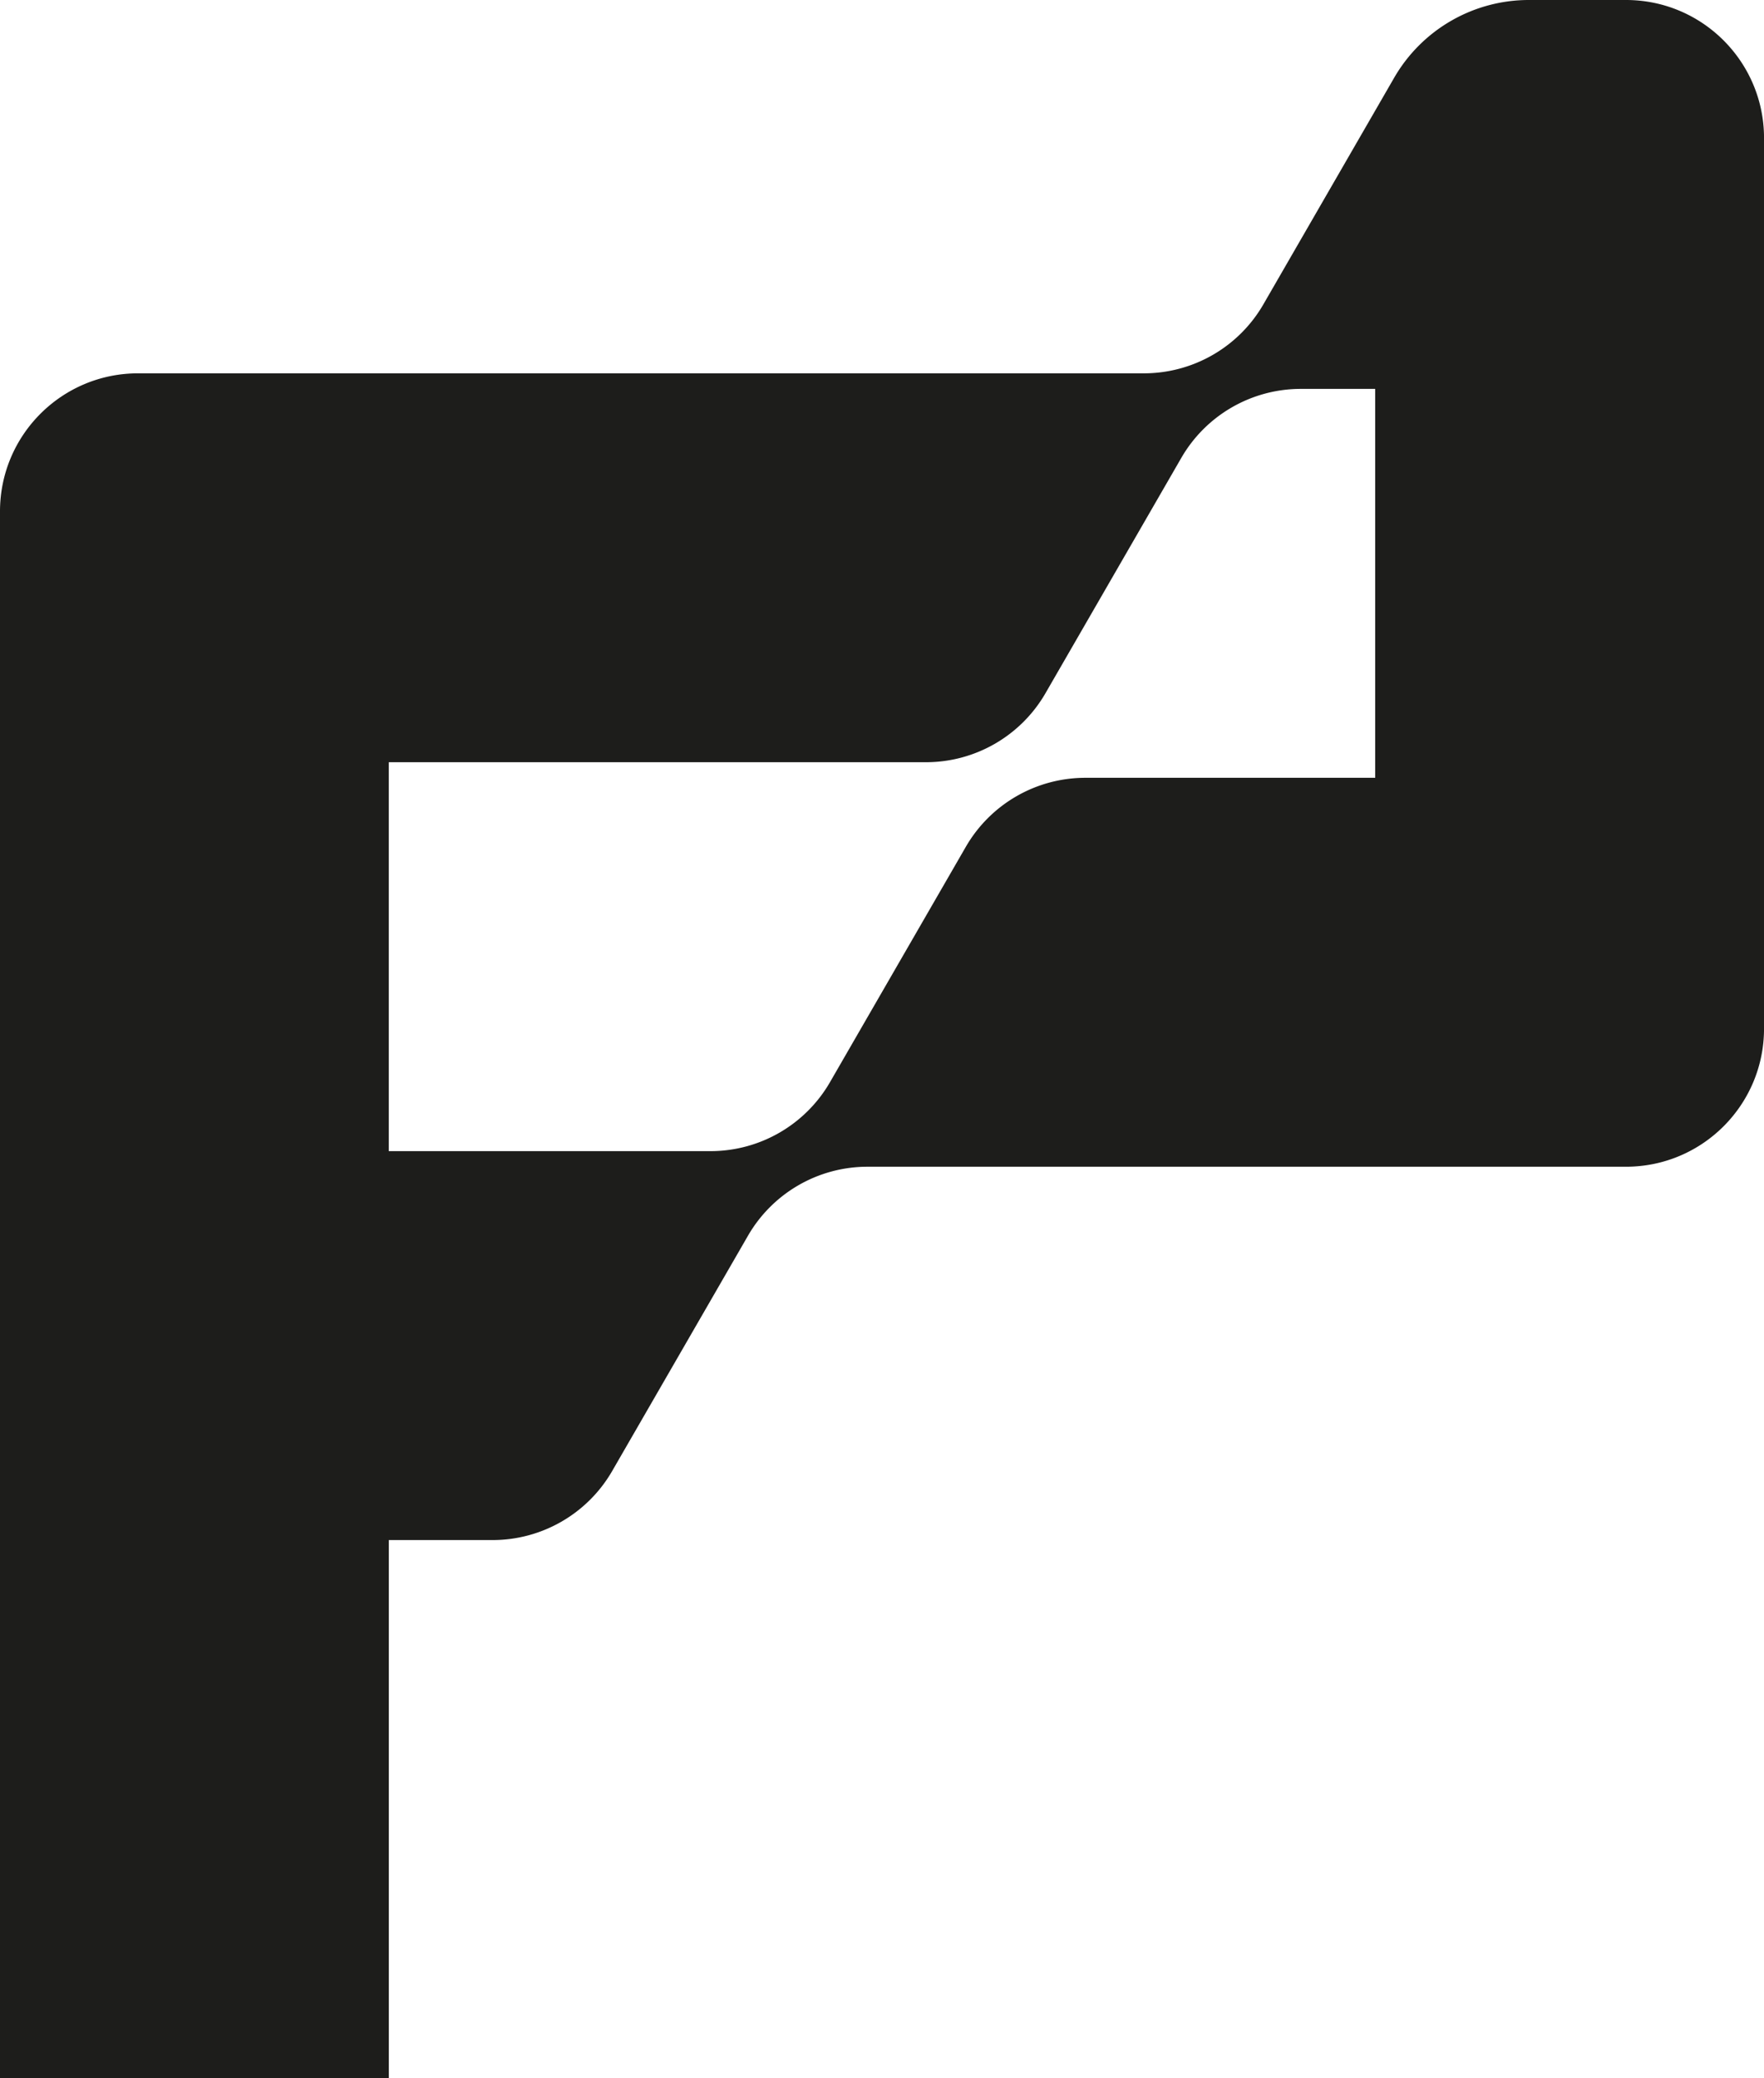
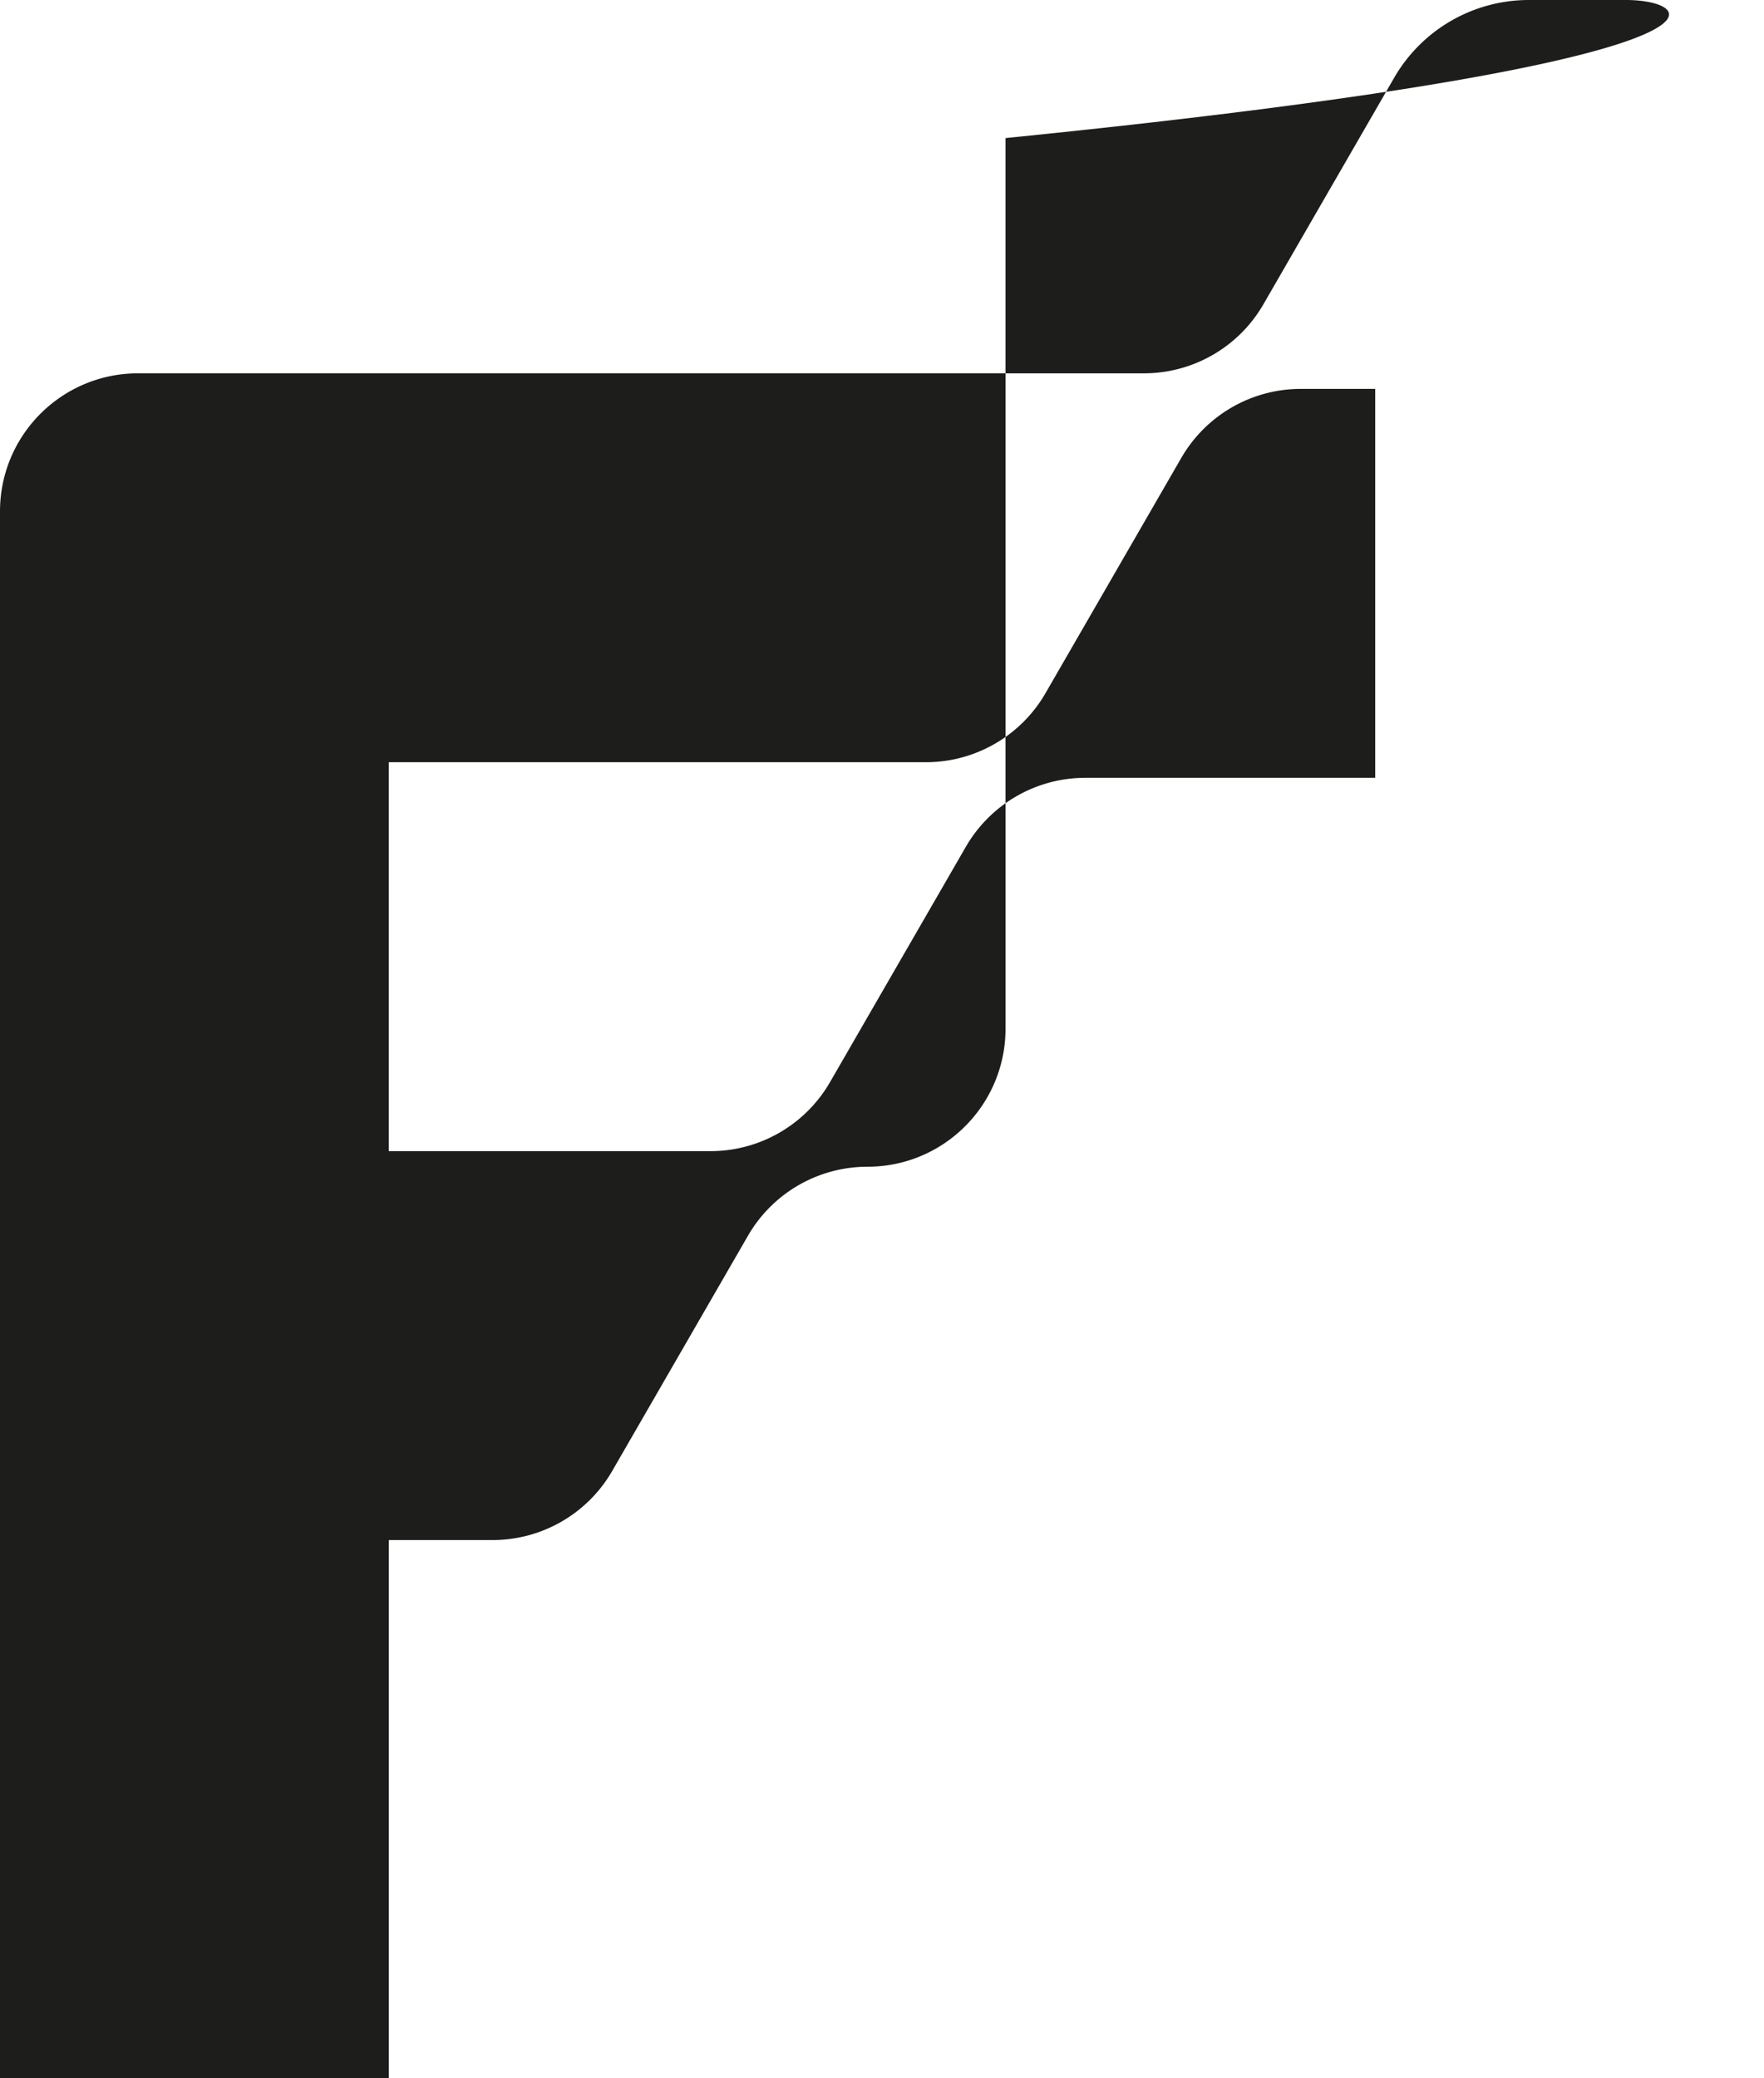
<svg xmlns="http://www.w3.org/2000/svg" data-bbox="0 0 600.01 706.57" viewBox="0 0 600 706.57" data-type="color">
  <g>
-     <path d="M520.01 0a52.89 52.89 0 0 0-45.81 26.45l-44.47 77.02a46.95 46.95 0 0 1-40.66 23.47H46.95C21.02 126.94 0 147.96 0 173.89v532.68h132.24V523.65h35.32c16.77 0 32.27-8.95 40.66-23.47l46.19-80a46.95 46.95 0 0 1 40.66-23.47h257.99c25.93 0 46.95-21.02 46.95-46.95V46.95C600.01 21.02 578.99 0 553.06 0zm-52.25 264.47h-98.59c-16.77 0-32.27 8.95-40.66 23.47l-46.19 80a46.95 46.95 0 0 1-40.66 23.47H132.23V259.17h182.72c16.77 0 32.27-8.95 40.66-23.47l46.19-80a46.95 46.95 0 0 1 40.66-23.47h25.3z" fill="#1d1d1b" data-color="1" />
+     <path d="M520.01 0a52.89 52.89 0 0 0-45.81 26.45l-44.47 77.02a46.95 46.95 0 0 1-40.66 23.47H46.95C21.02 126.94 0 147.96 0 173.89v532.68h132.24V523.65h35.32c16.77 0 32.27-8.95 40.66-23.47l46.19-80a46.95 46.95 0 0 1 40.66-23.47c25.93 0 46.95-21.02 46.95-46.95V46.95C600.01 21.02 578.99 0 553.06 0zm-52.25 264.47h-98.59c-16.77 0-32.27 8.95-40.66 23.47l-46.19 80a46.95 46.95 0 0 1-40.66 23.47H132.23V259.17h182.72c16.77 0 32.27-8.95 40.66-23.47l46.19-80a46.95 46.95 0 0 1 40.66-23.47h25.3z" fill="#1d1d1b" data-color="1" />
  </g>
</svg>